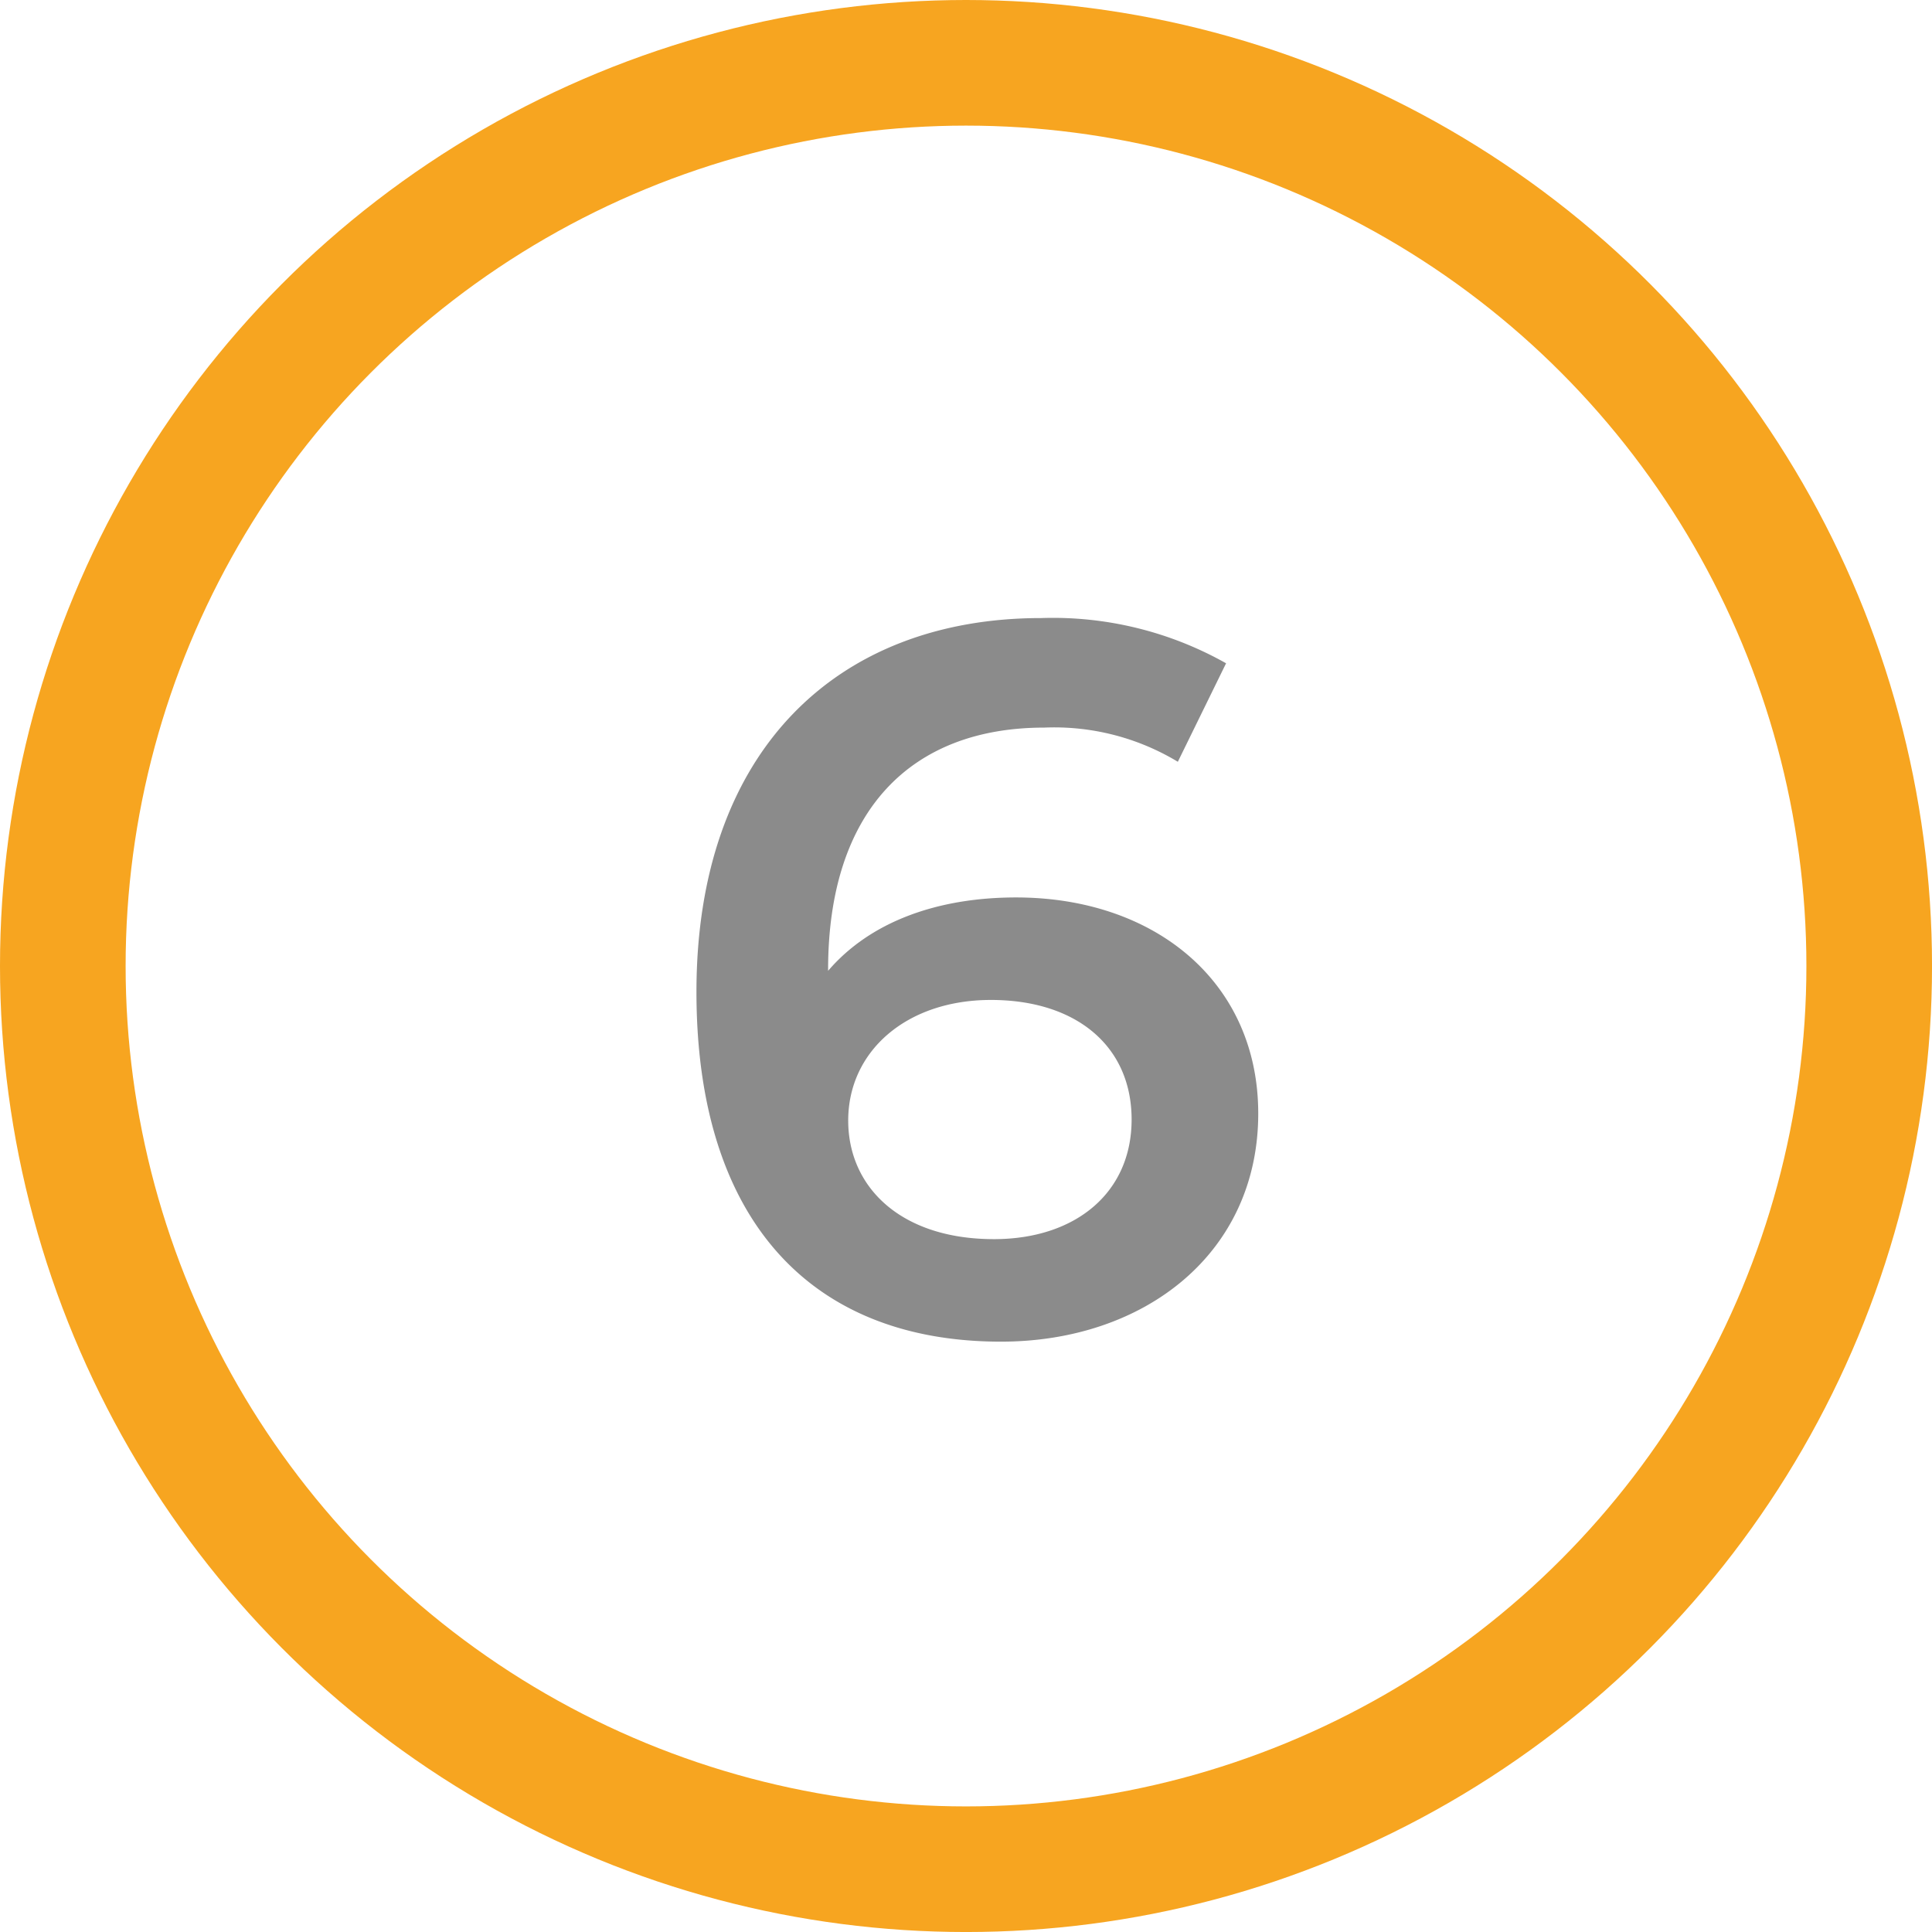
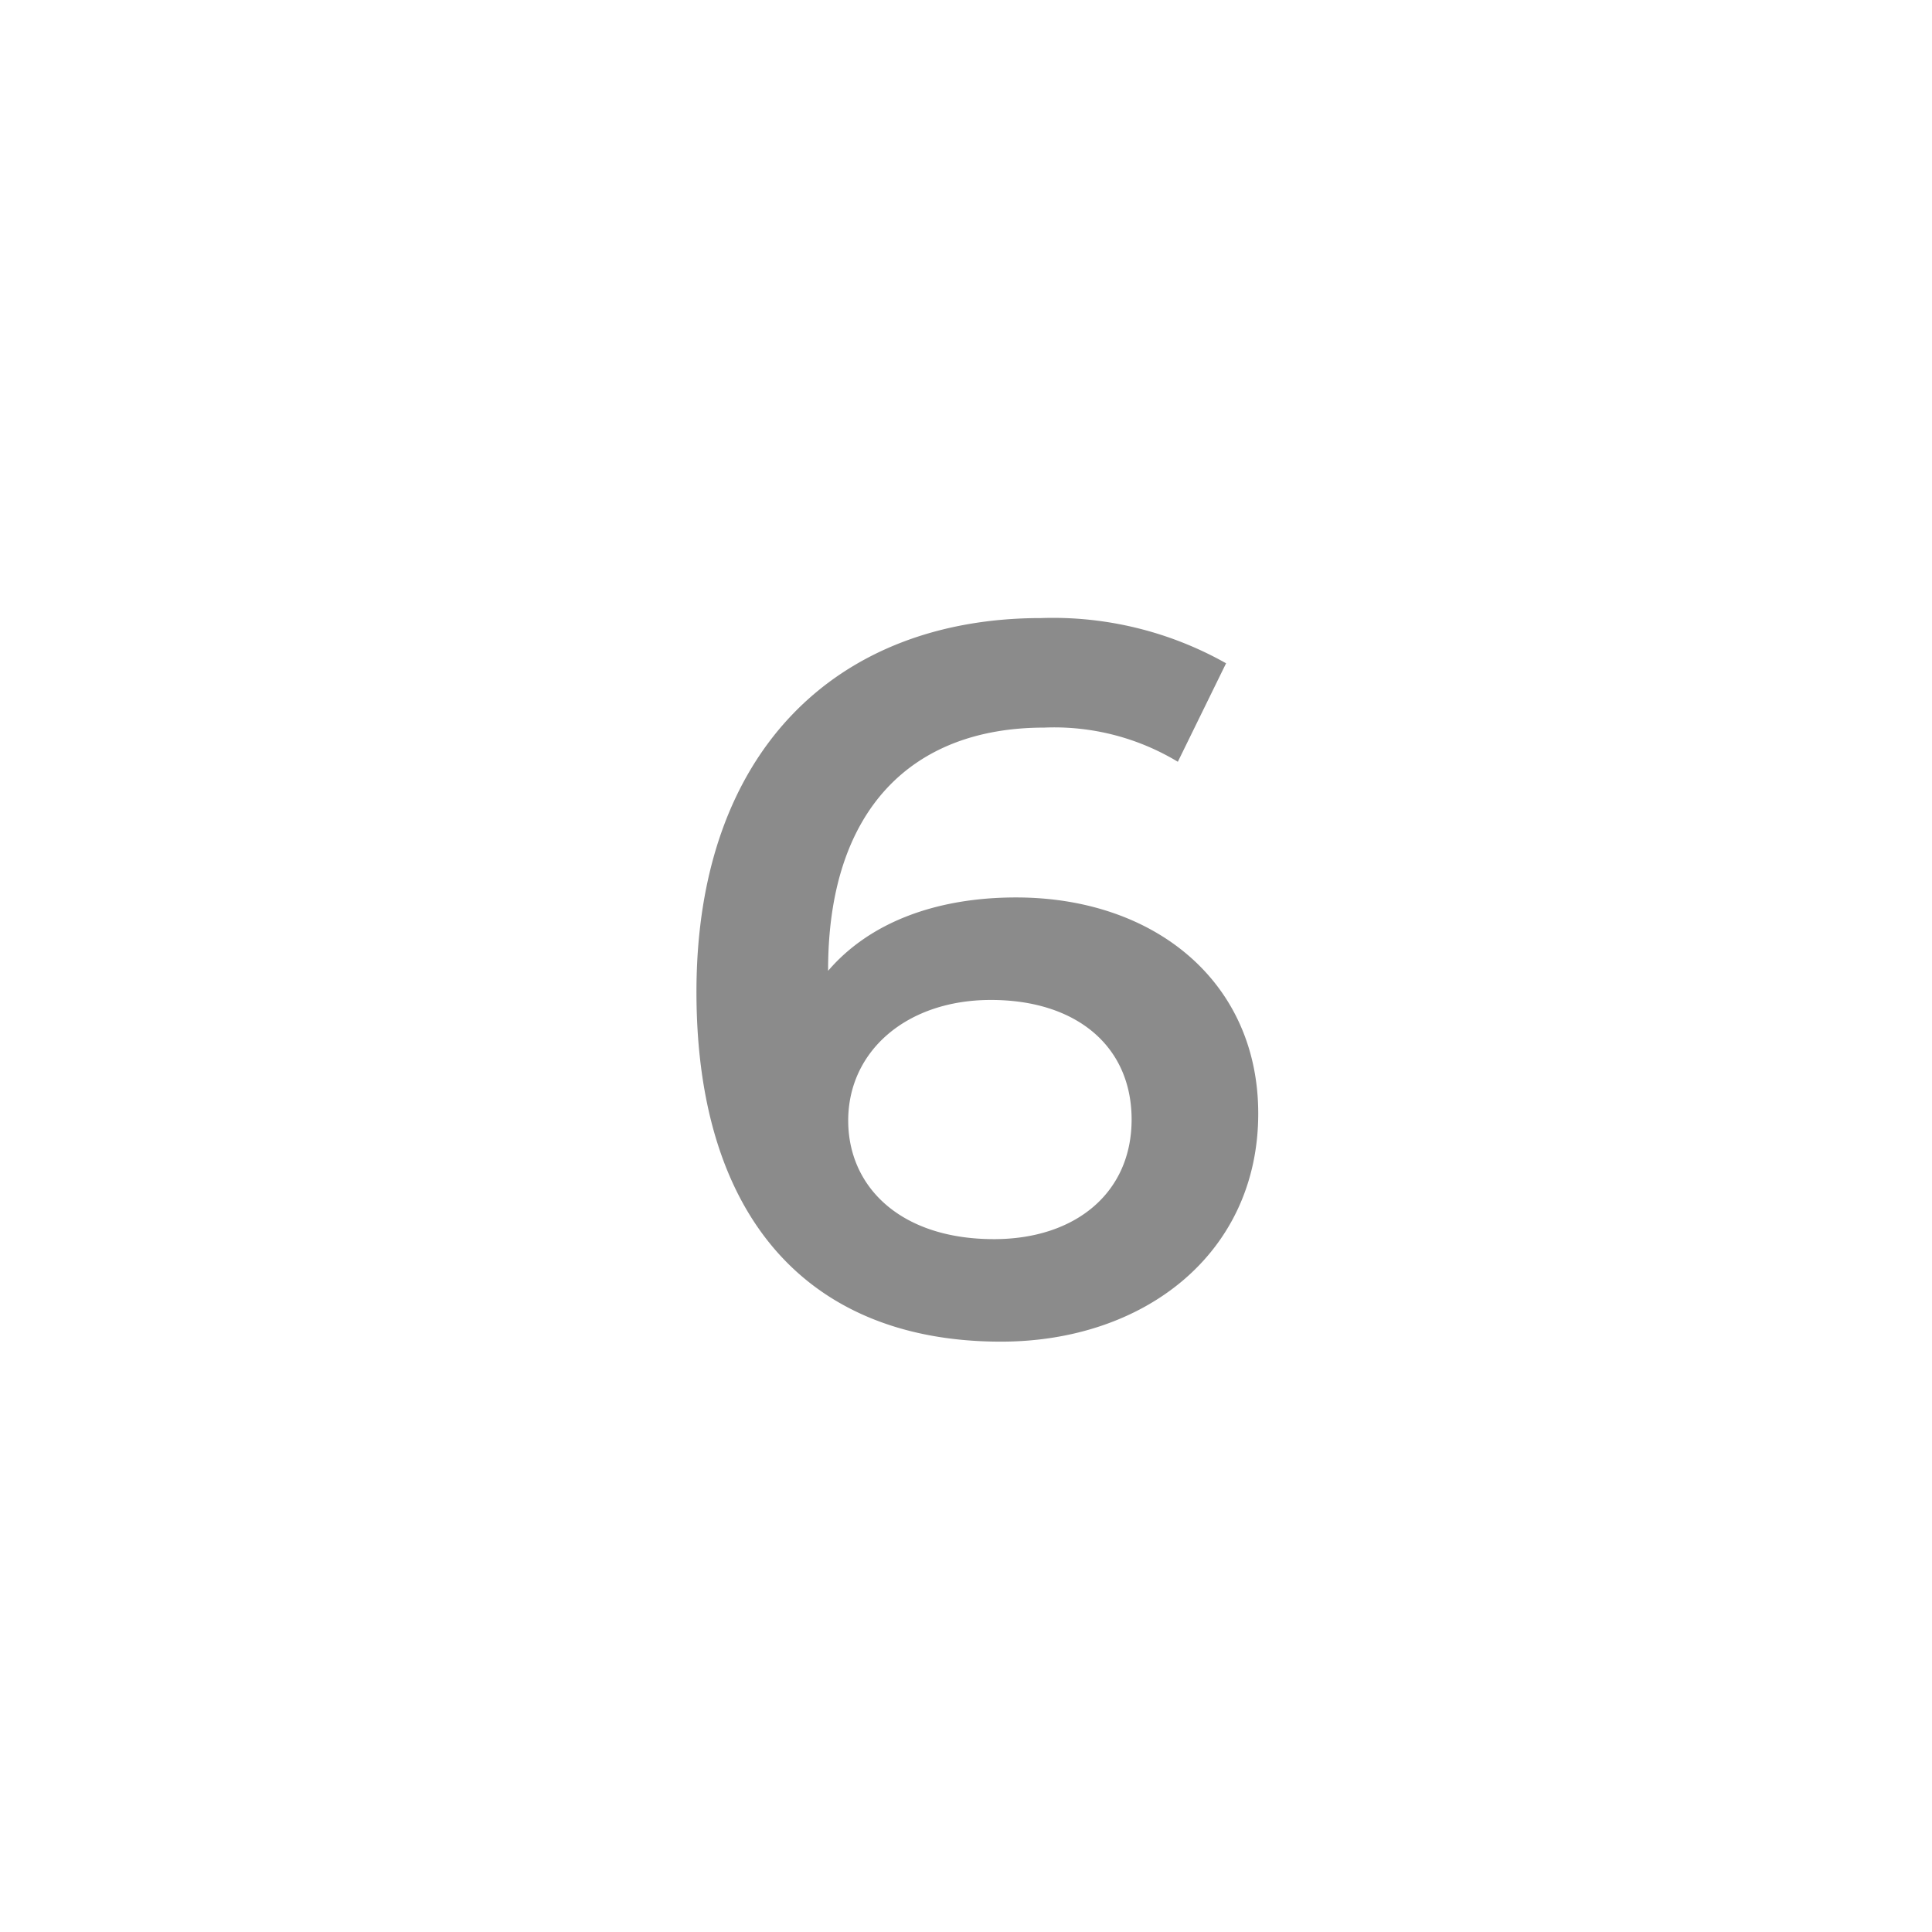
<svg xmlns="http://www.w3.org/2000/svg" width="76.897" height="76.897" viewBox="0 0 76.897 76.897">
  <g transform="translate(4251 1304.256)">
    <g transform="translate(-4251 -1304.256)" fill="none" stroke="#f7a520" stroke-width="5">
      <circle cx="38.449" cy="38.449" r="38.449" stroke="none" />
-       <circle cx="38.449" cy="38.449" r="35.949" fill="none" />
    </g>
-     <path d="M53.44,21.72c-3.12,0-5.8.96-7.48,2.92V24.6c0-6.36,3.32-9.64,8.6-9.64a9.522,9.522,0,0,1,5.32,1.36L61.8,12.4a14.036,14.036,0,0,0-7.36-1.8c-8.12,0-13.72,5.28-13.72,14.88,0,9,4.48,13.92,12.12,13.92,5.72,0,10.24-3.52,10.24-9.08C63.08,25.08,58.96,21.72,53.44,21.72Zm-.88,13.6c-3.72,0-5.8-2.08-5.8-4.72,0-2.76,2.32-4.8,5.68-4.8,3.4,0,5.6,1.84,5.6,4.76S55.8,35.32,52.56,35.32Z" transform="translate(-4264 -1290.256)" fill="#8b8b8b" />
+     <path d="M53.44,21.72c-3.12,0-5.8.96-7.48,2.92V24.6c0-6.36,3.32-9.64,8.6-9.64a9.522,9.522,0,0,1,5.32,1.36L61.8,12.4a14.036,14.036,0,0,0-7.36-1.8c-8.12,0-13.72,5.28-13.72,14.88,0,9,4.48,13.92,12.12,13.92,5.72,0,10.24-3.52,10.24-9.08C63.08,25.08,58.96,21.72,53.44,21.72m-.88,13.6c-3.72,0-5.8-2.08-5.8-4.72,0-2.76,2.32-4.8,5.68-4.8,3.4,0,5.6,1.84,5.6,4.76S55.8,35.32,52.56,35.32Z" transform="translate(-4264 -1290.256)" fill="#8b8b8b" />
  </g>
</svg>